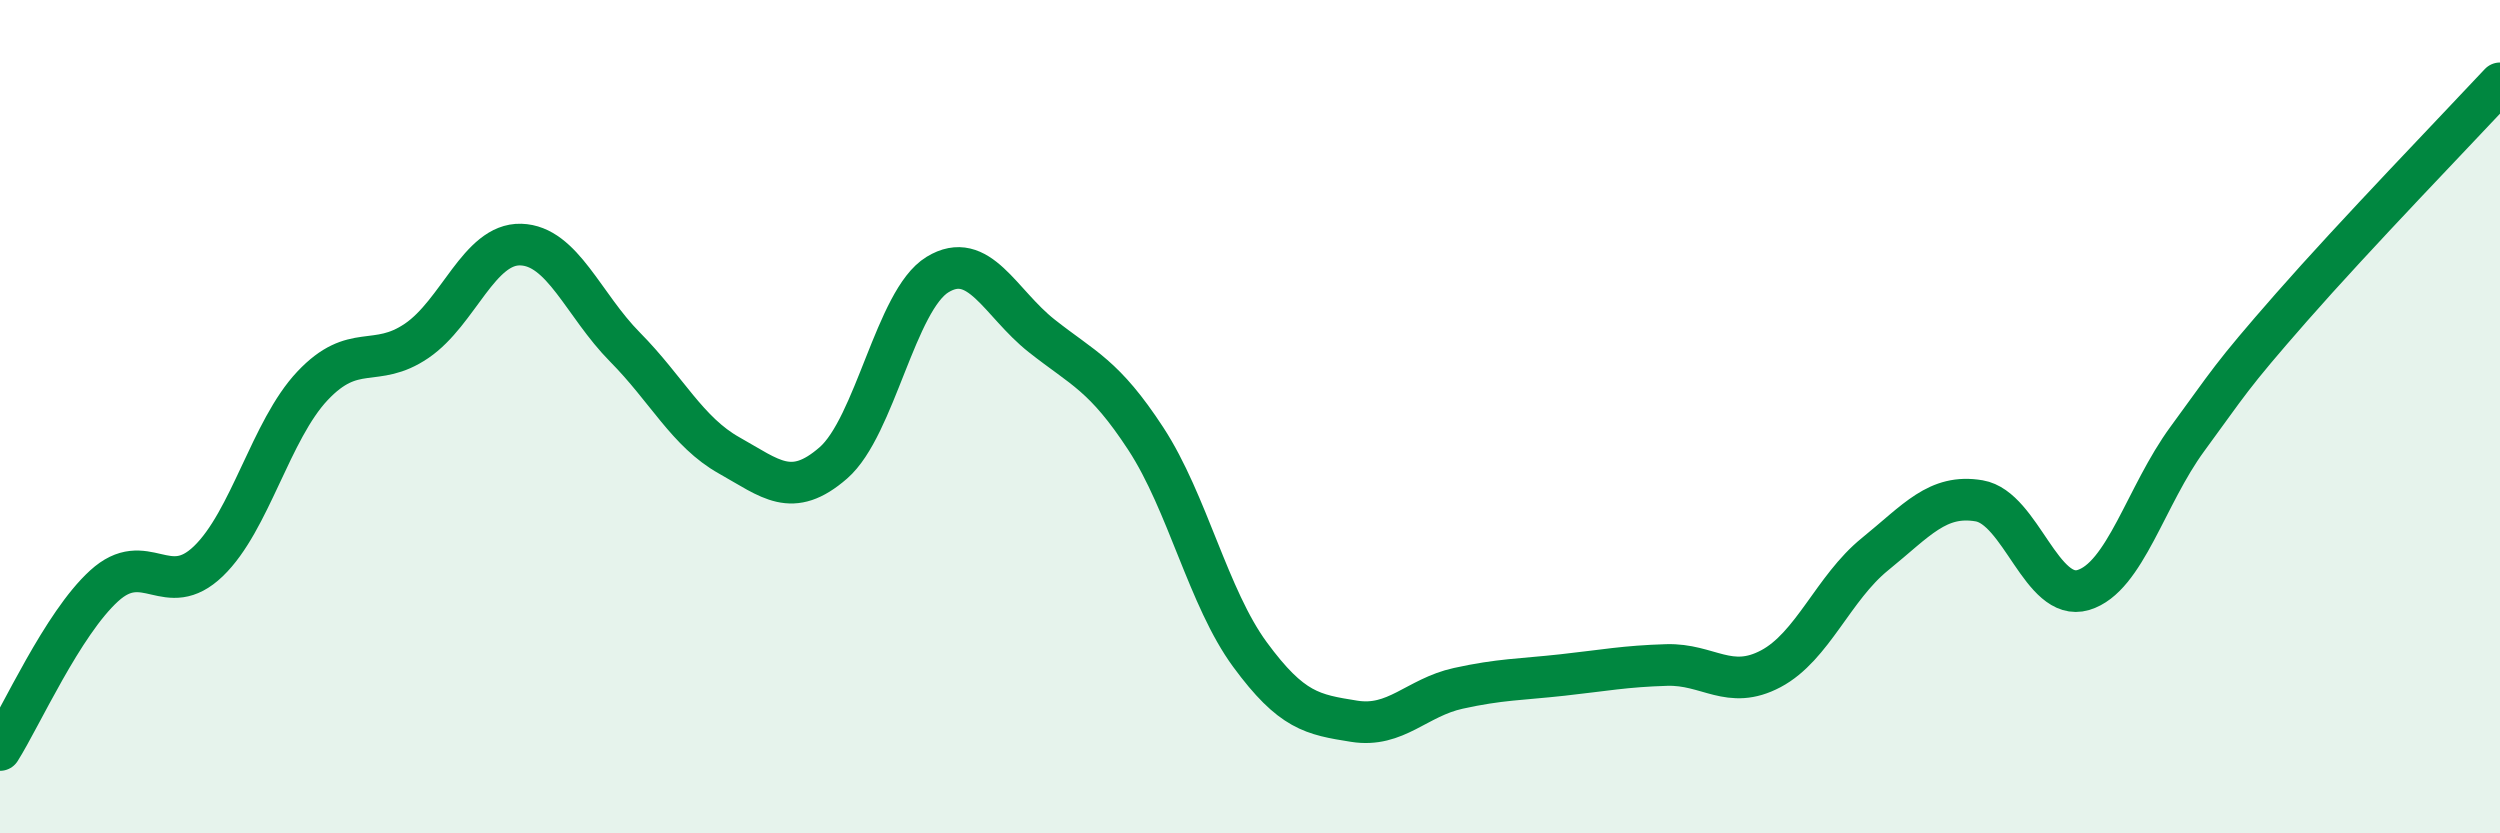
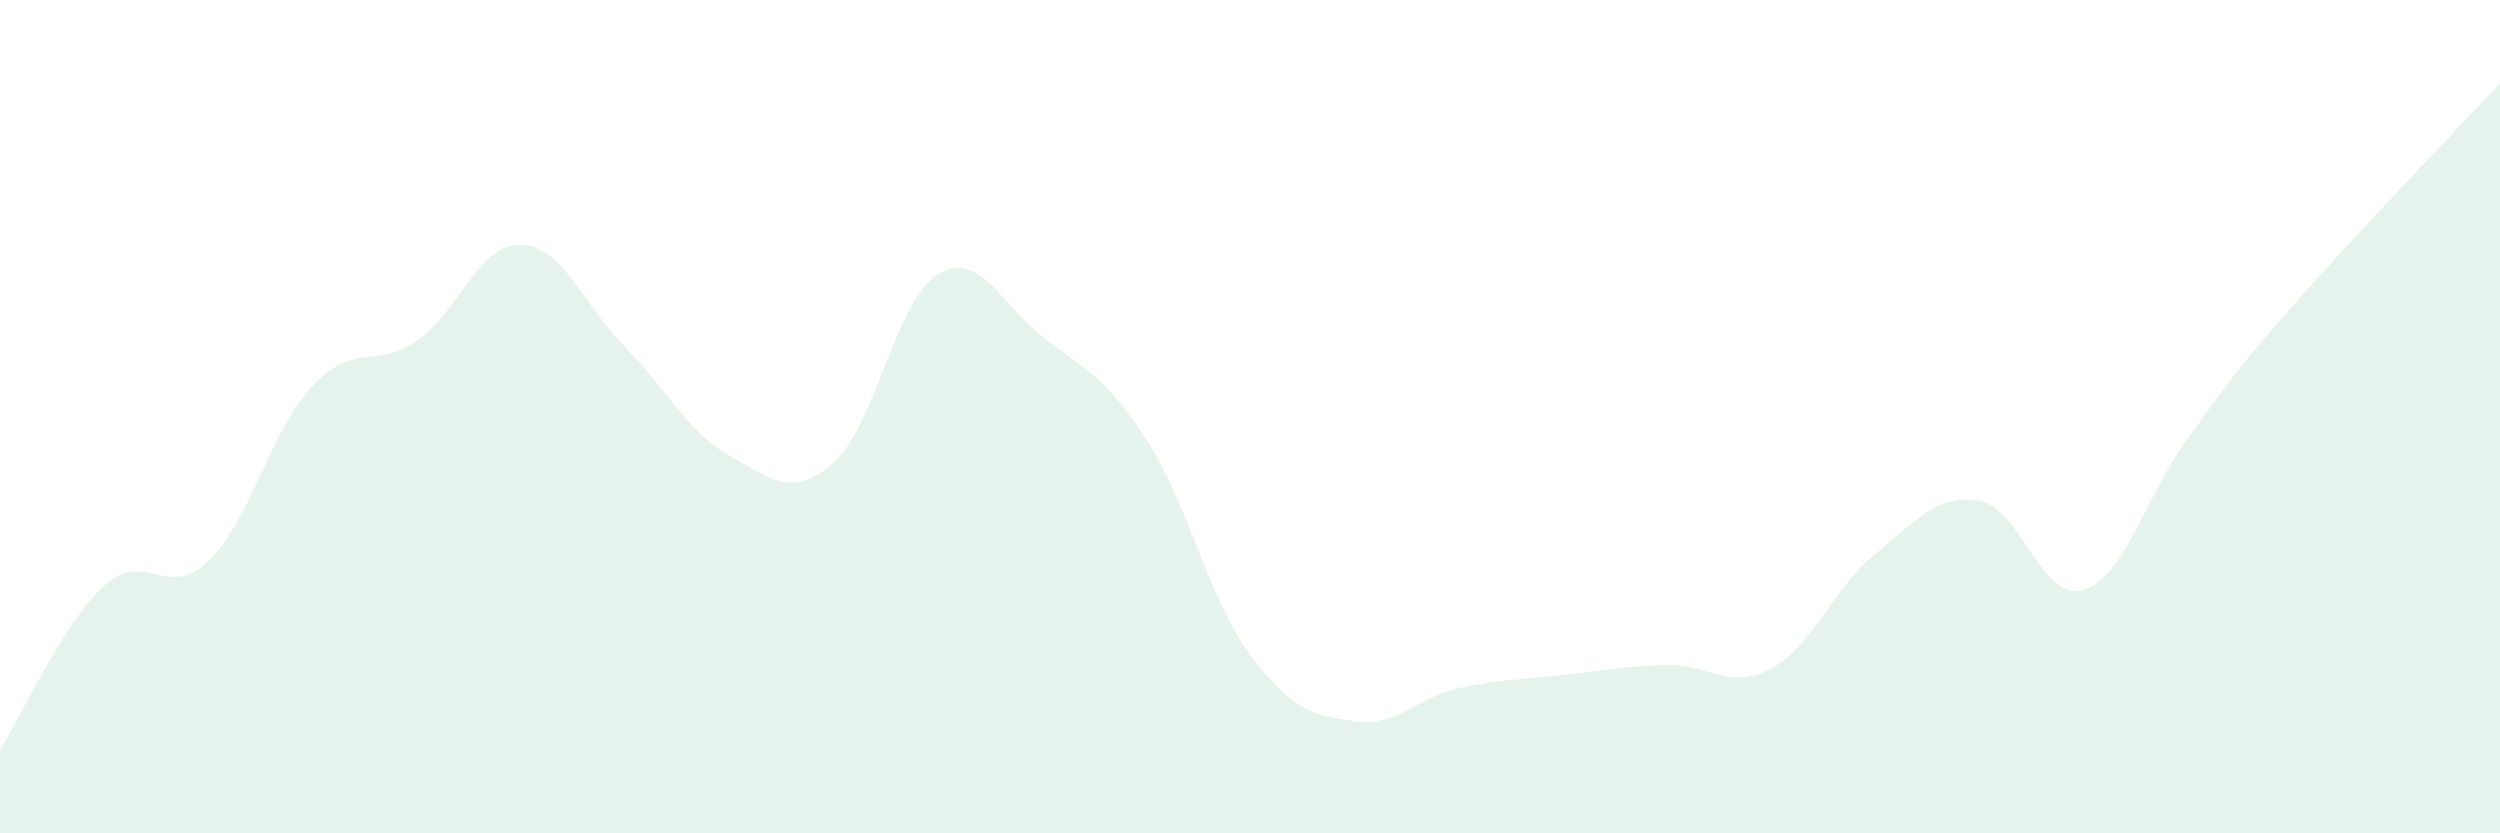
<svg xmlns="http://www.w3.org/2000/svg" width="60" height="20" viewBox="0 0 60 20">
  <path d="M 0,18 C 0.5,17.21 1.5,14.97 2.5,14.06 C 3.5,13.15 4,14.43 5,13.47 C 6,12.51 6.5,10.32 7.5,9.26 C 8.5,8.2 9,8.86 10,8.18 C 11,7.5 11.5,5.84 12.5,5.87 C 13.5,5.9 14,7.32 15,8.33 C 16,9.34 16.5,10.37 17.5,10.93 C 18.5,11.49 19,11.98 20,11.11 C 21,10.24 21.5,7.2 22.5,6.59 C 23.5,5.98 24,7.27 25,8.06 C 26,8.85 26.5,9 27.5,10.53 C 28.5,12.06 29,14.35 30,15.71 C 31,17.07 31.5,17.15 32.5,17.31 C 33.5,17.47 34,16.74 35,16.52 C 36,16.3 36.5,16.31 37.5,16.2 C 38.5,16.09 39,15.99 40,15.96 C 41,15.93 41.5,16.58 42.5,16.05 C 43.5,15.52 44,14.11 45,13.3 C 46,12.49 46.5,11.85 47.5,12.02 C 48.5,12.19 49,14.46 50,14.16 C 51,13.86 51.5,11.89 52.5,10.53 C 53.5,9.17 53.5,9.08 55,7.37 C 56.5,5.66 59,3.07 60,2L60 20L0 20Z" fill="#008740" opacity="0.1" stroke-linecap="round" stroke-linejoin="round" />
-   <path d="M 0,18 C 0.5,17.21 1.5,14.97 2.5,14.06 C 3.5,13.15 4,14.43 5,13.47 C 6,12.51 6.5,10.32 7.5,9.26 C 8.5,8.2 9,8.86 10,8.18 C 11,7.5 11.5,5.84 12.5,5.87 C 13.5,5.9 14,7.32 15,8.33 C 16,9.34 16.5,10.37 17.5,10.93 C 18.5,11.49 19,11.98 20,11.11 C 21,10.24 21.5,7.2 22.5,6.59 C 23.5,5.98 24,7.27 25,8.06 C 26,8.85 26.5,9 27.5,10.53 C 28.5,12.06 29,14.35 30,15.71 C 31,17.07 31.5,17.15 32.5,17.31 C 33.5,17.47 34,16.74 35,16.52 C 36,16.3 36.5,16.31 37.5,16.2 C 38.5,16.09 39,15.99 40,15.96 C 41,15.93 41.5,16.58 42.5,16.05 C 43.5,15.52 44,14.11 45,13.3 C 46,12.49 46.5,11.85 47.5,12.02 C 48.5,12.19 49,14.46 50,14.16 C 51,13.86 51.5,11.89 52.5,10.53 C 53.5,9.17 53.5,9.08 55,7.37 C 56.5,5.66 59,3.07 60,2" stroke="#008740" stroke-width="1" fill="none" stroke-linecap="round" stroke-linejoin="round" />
</svg>